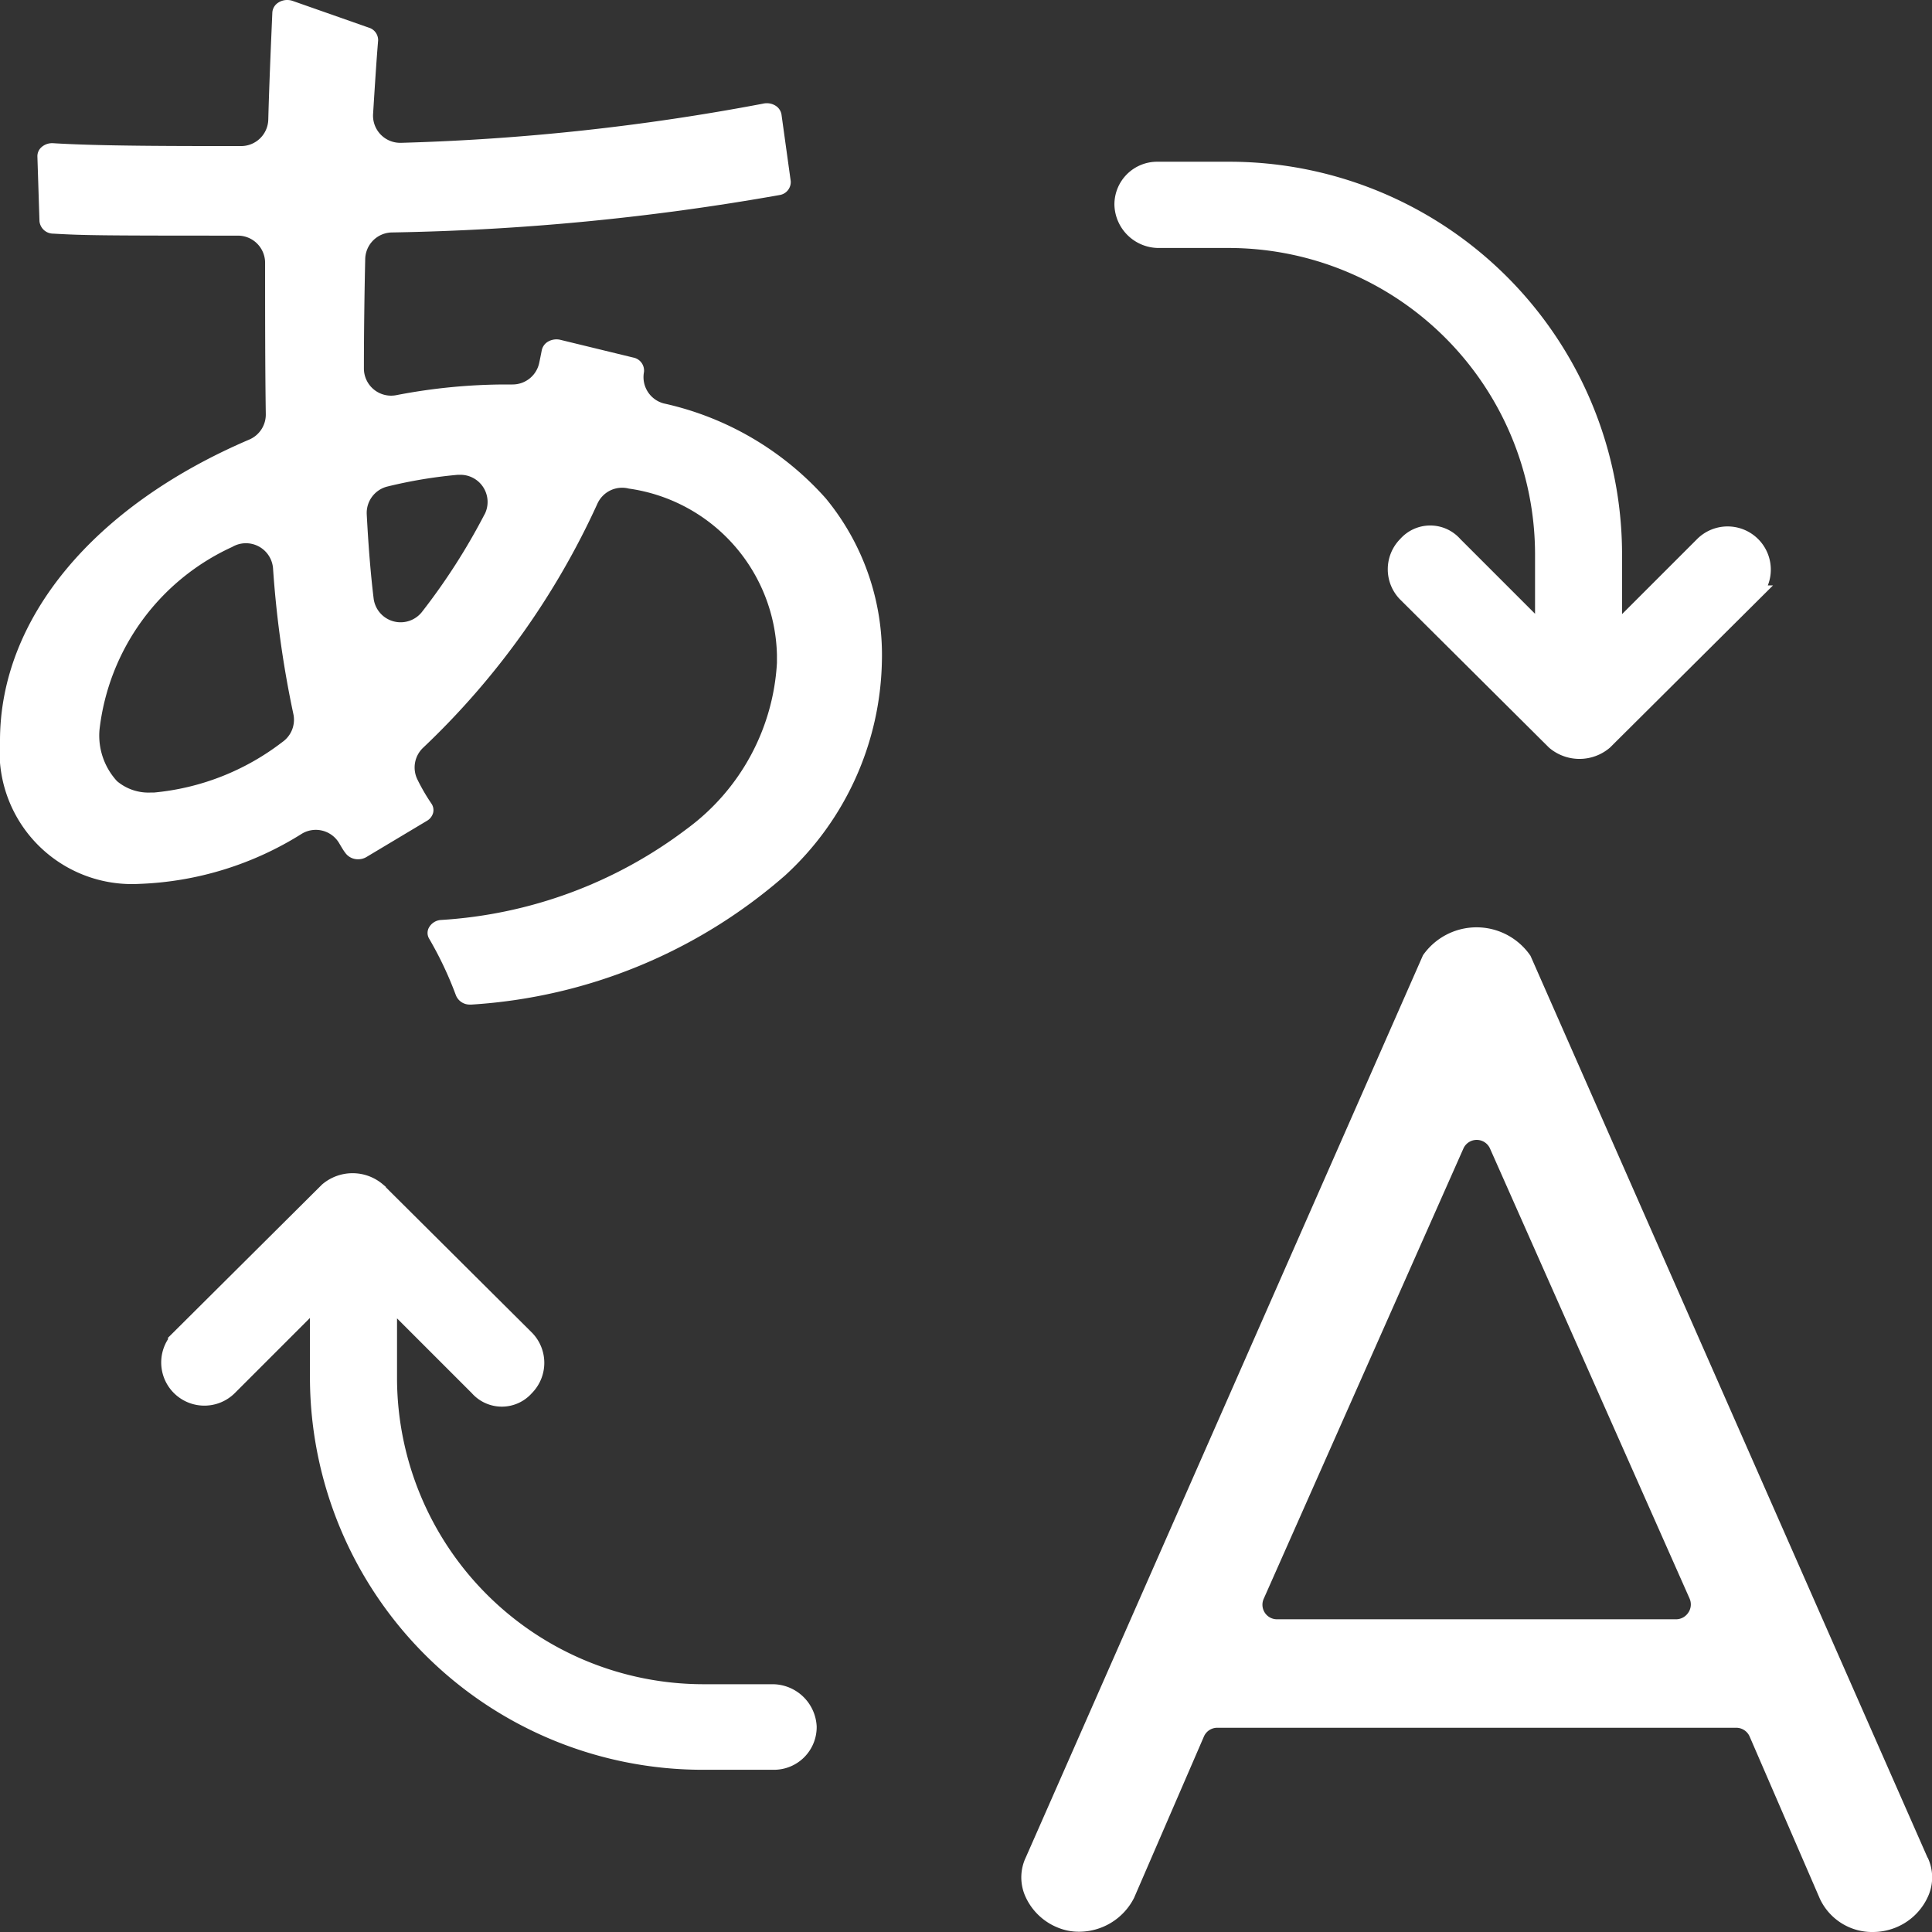
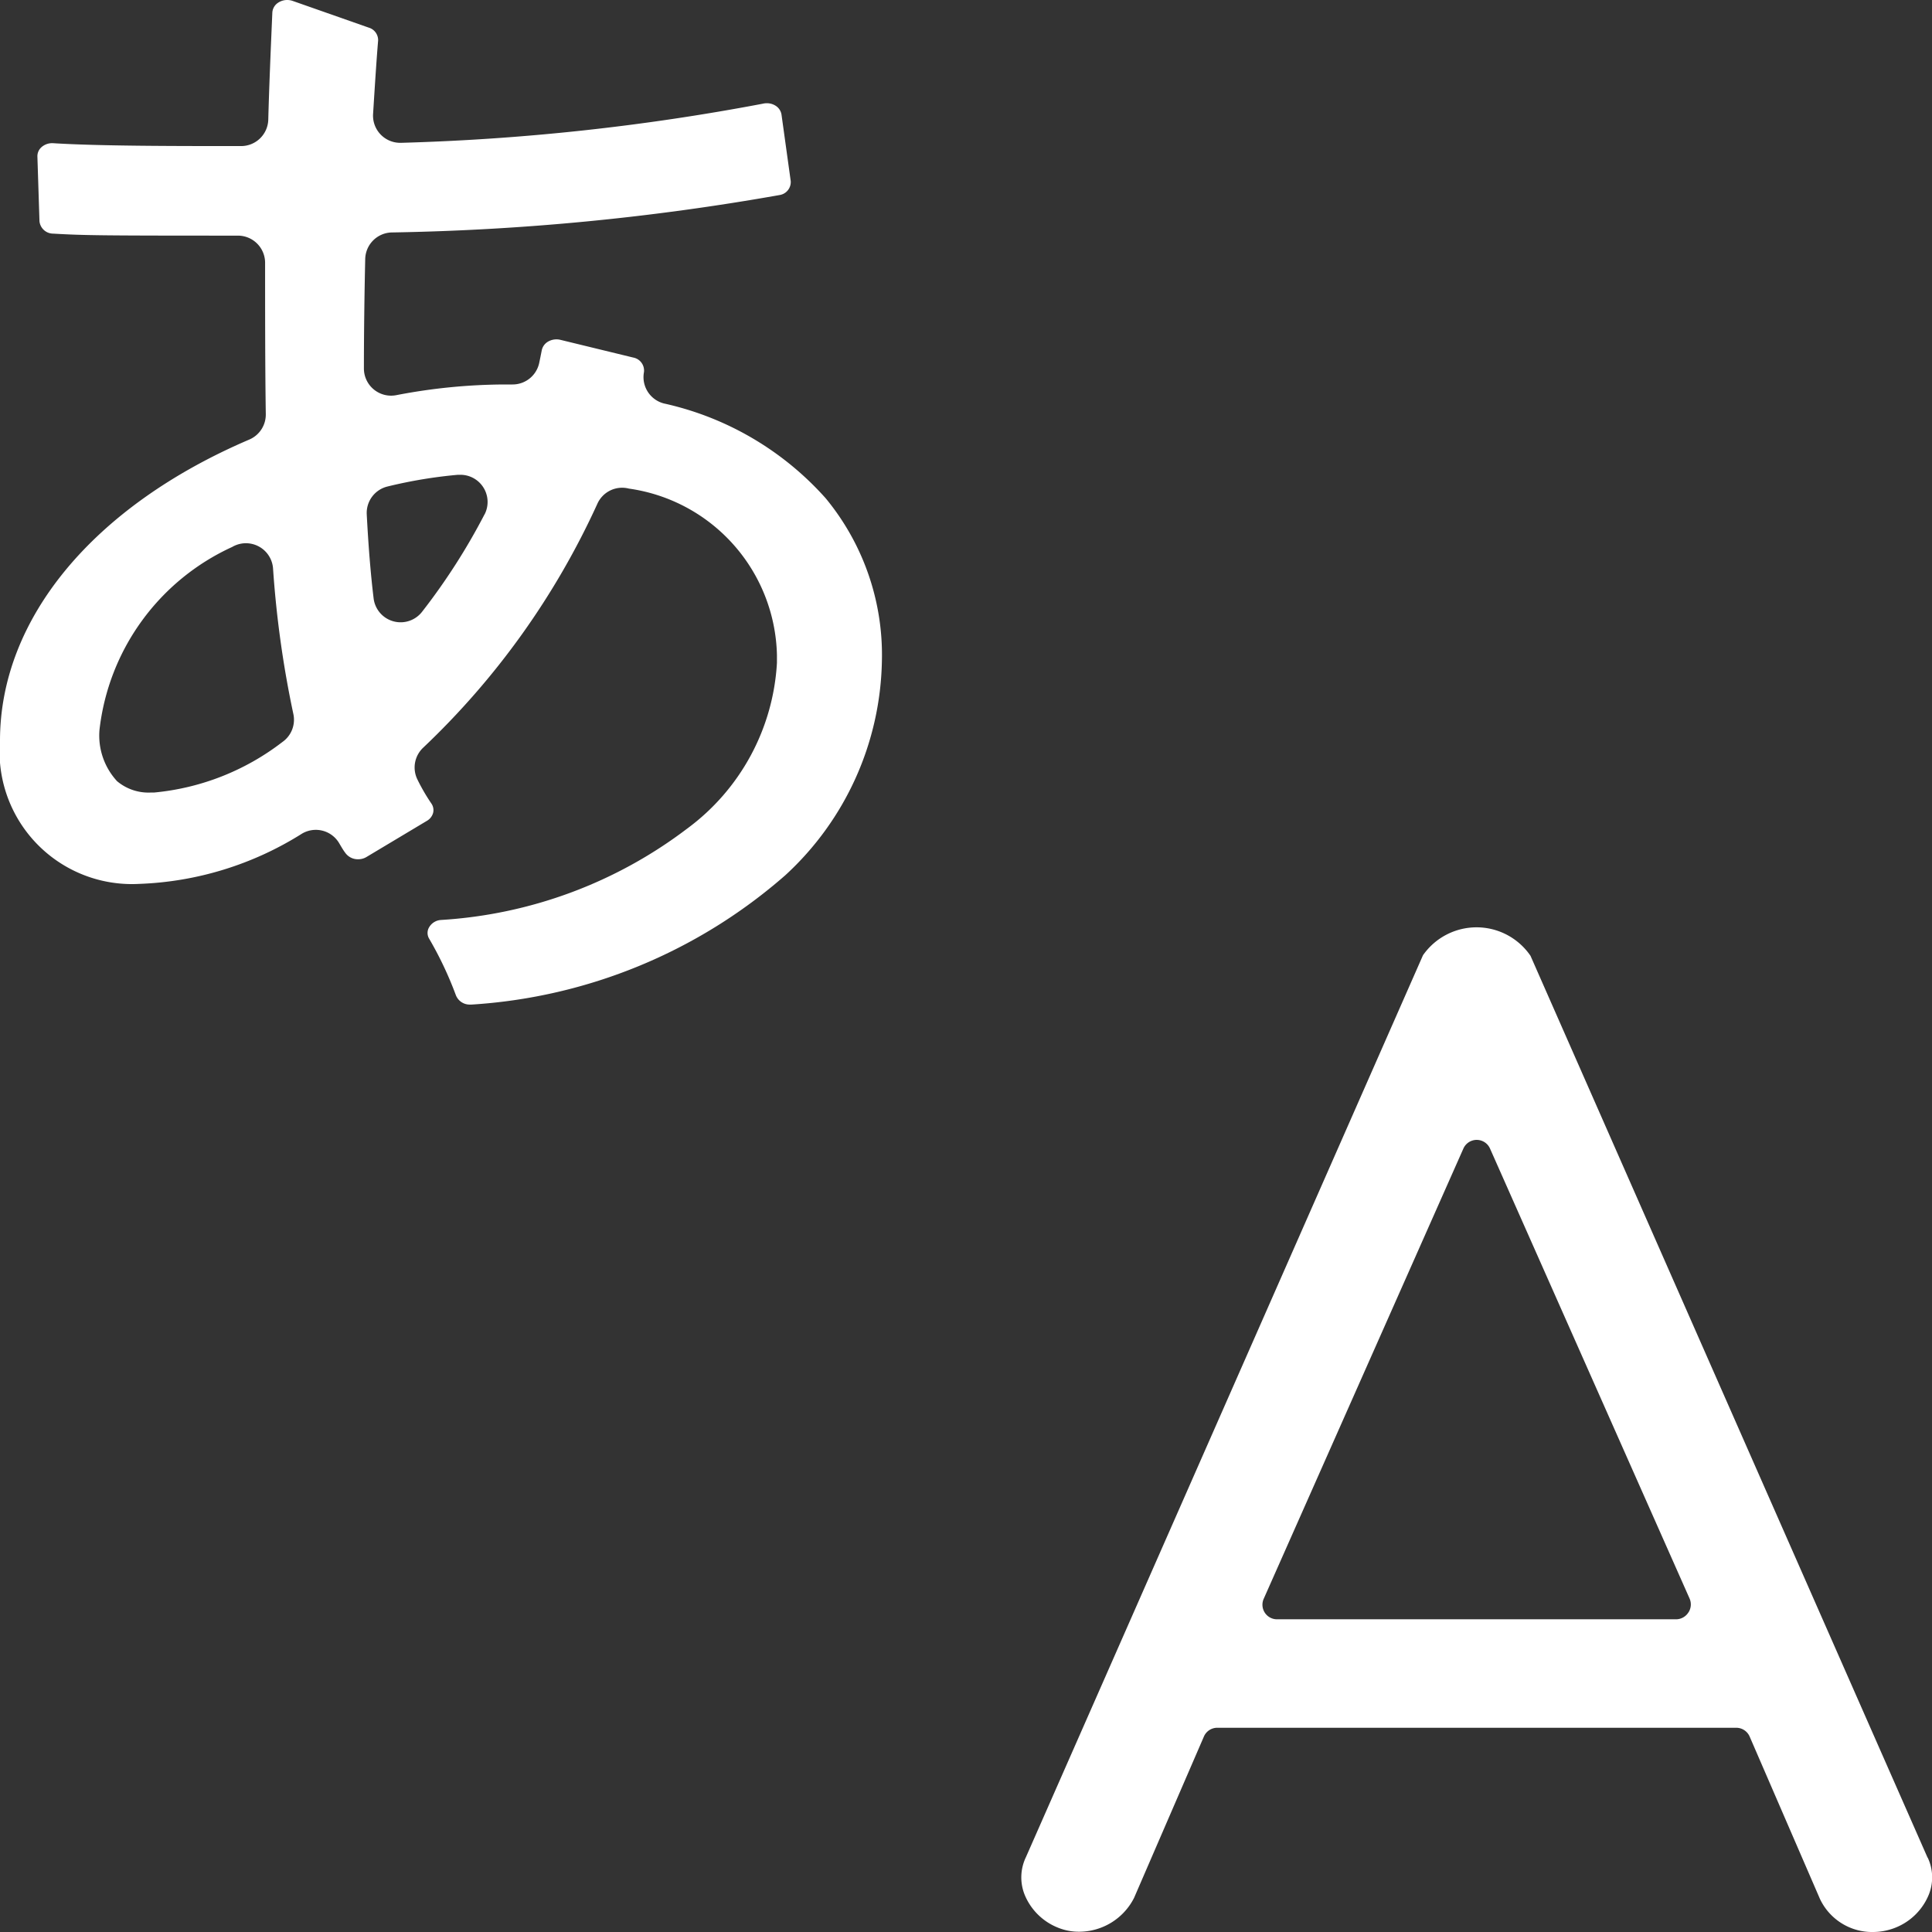
<svg xmlns="http://www.w3.org/2000/svg" id="Composant_410_1" data-name="Composant 410 – 1" width="28" height="28" viewBox="0 0 28 28">
  <rect x="0" y="0" width="28" height="28" fill="#333333" stroke="none" />
  <path id="Tracé_11887" data-name="Tracé 11887" d="M162.986,149.539l-5.752-13.064a.947.947,0,0,0-1.558-.008l-5.754,13.07a.677.677,0,0,0-.019.546.868.868,0,0,0,.473.473.8.8,0,0,0,.313.063.894.894,0,0,0,.8-.491l1.012-2.338a.211.211,0,0,1,.194-.127h7.521a.212.212,0,0,1,.194.127l1.017,2.349a.836.836,0,0,0,.779.484.882.882,0,0,0,.339-.072.868.868,0,0,0,.461-.468.668.668,0,0,0-.012-.531Zm-3.463-3.548a.212.212,0,0,1-.177.1h-5.784a.211.211,0,0,1-.193-.3l2.892-6.521a.211.211,0,0,1,.387,0l2.892,6.521A.212.212,0,0,1,159.523,145.992Z" transform="translate(-135.053 -122.623)" fill="#fff" />
-   <path id="Tracé_11888" data-name="Tracé 11888" d="M165.28,26h1a4.568,4.568,0,0,1,4.574,4.551v1.177l-1.3-1.3a.457.457,0,0,0-.688,0,.5.5,0,0,0,0,.707l2.15,2.139a.553.553,0,0,0,.714,0l2.145-2.134a.5.5,0,0,0-.71-.707l-1.3,1.3V30.548A5.568,5.568,0,0,0,166.277,25h-1.019a.494.494,0,0,0-.5.5A.518.518,0,0,0,165.28,26Z" transform="translate(-148.482 -22.531)" fill="#fff" stroke="#fff" stroke-width="0.25" />
-   <path id="Tracé_11889" data-name="Tracé 11889" d="M33.733,180.829h-1a4.568,4.568,0,0,1-4.574-4.551V175.1l1.3,1.3a.457.457,0,0,0,.688,0,.5.5,0,0,0,0-.707l-2.15-2.139a.553.553,0,0,0-.715,0l-2.145,2.134a.5.5,0,0,0,.71.706l1.3-1.3v1.177a5.568,5.568,0,0,0,5.575,5.548h1.019a.494.494,0,0,0,.5-.5A.518.518,0,0,0,33.733,180.829Z" transform="translate(-22.53 -156.295)" fill="#fff" stroke="#fff" stroke-width="0.25" />
  <path id="Tracé_11890" data-name="Tracé 11890" d="M11.967,7.222A4.414,4.414,0,0,0,9.621,5.847a.394.394,0,0,1-.288-.455.192.192,0,0,0-.155-.21L8.121,4.925a.243.243,0,0,0-.18.027.19.19,0,0,0-.089.123c-.012.061-.024.122-.037.183a.394.394,0,0,1-.386.314H7.3a8.417,8.417,0,0,0-1.557.155.394.394,0,0,1-.469-.387c0-.51.008-1.1.019-1.587a.394.394,0,0,1,.38-.384,35.545,35.545,0,0,0,5.629-.543.191.191,0,0,0,.158-.2l-.134-.966a.186.186,0,0,0-.086-.128.235.235,0,0,0-.127-.036.244.244,0,0,0-.058.007,33.027,33.027,0,0,1-5.245.567H5.8a.394.394,0,0,1-.393-.419l.015-.239c.017-.264.036-.563.058-.825A.189.189,0,0,0,5.343.4L4.241.013A.24.24,0,0,0,4.162,0a.236.236,0,0,0-.126.036.184.184,0,0,0-.089.144C3.923.734,3.9,1.272,3.888,1.736a.394.394,0,0,1-.394.381h0c-.972,0-2.064,0-2.73-.042H.75A.233.233,0,0,0,.6,2.134a.175.175,0,0,0-.058.133l.03.938a.2.2,0,0,0,.2.181c.454.026.679.029,2.676.029a.394.394,0,0,1,.394.4c0,.617,0,1.514.01,2.185a.394.394,0,0,1-.238.37C1.349,7.338,0,8.97,0,10.734A1.919,1.919,0,0,0,2.017,12.81a4.74,4.74,0,0,0,2.361-.729.393.393,0,0,1,.538.14c.029.049.058.1.088.139a.224.224,0,0,0,.187.093.231.231,0,0,0,.119-.032l.879-.526a.191.191,0,0,0,.089-.118.168.168,0,0,0-.027-.133,2.812,2.812,0,0,1-.2-.344.394.394,0,0,1,.082-.464A11.35,11.35,0,0,0,8.658,7.3a.393.393,0,0,1,.456-.219,2.494,2.494,0,0,1,2.146,2.409c0,.006,0,.012,0,.018v.1a3.208,3.208,0,0,1-1.3,2.4,6.554,6.554,0,0,1-3.57,1.325.214.214,0,0,0-.171.106.16.16,0,0,0,0,.164,5.248,5.248,0,0,1,.386.815.214.214,0,0,0,.207.141h.023a7.622,7.622,0,0,0,4.546-1.874,4.318,4.318,0,0,0,1.4-3.1A3.566,3.566,0,0,0,11.967,7.222ZM4.091,10.755a3.594,3.594,0,0,1-1.858.731H2.186a.708.708,0,0,1-.49-.165.976.976,0,0,1-.254-.745A3.327,3.327,0,0,1,3.365,7.927a.394.394,0,0,1,.592.309,14.956,14.956,0,0,0,.294,2.109A.394.394,0,0,1,4.091,10.755Zm2.931-3.3a9.159,9.159,0,0,1-.907,1.414.394.394,0,0,1-.7-.195c-.045-.37-.077-.782-.1-1.223a.394.394,0,0,1,.3-.4,6.844,6.844,0,0,1,1.022-.17l.036,0a.394.394,0,0,1,.35.574Z" fill="#fff" />
</svg>